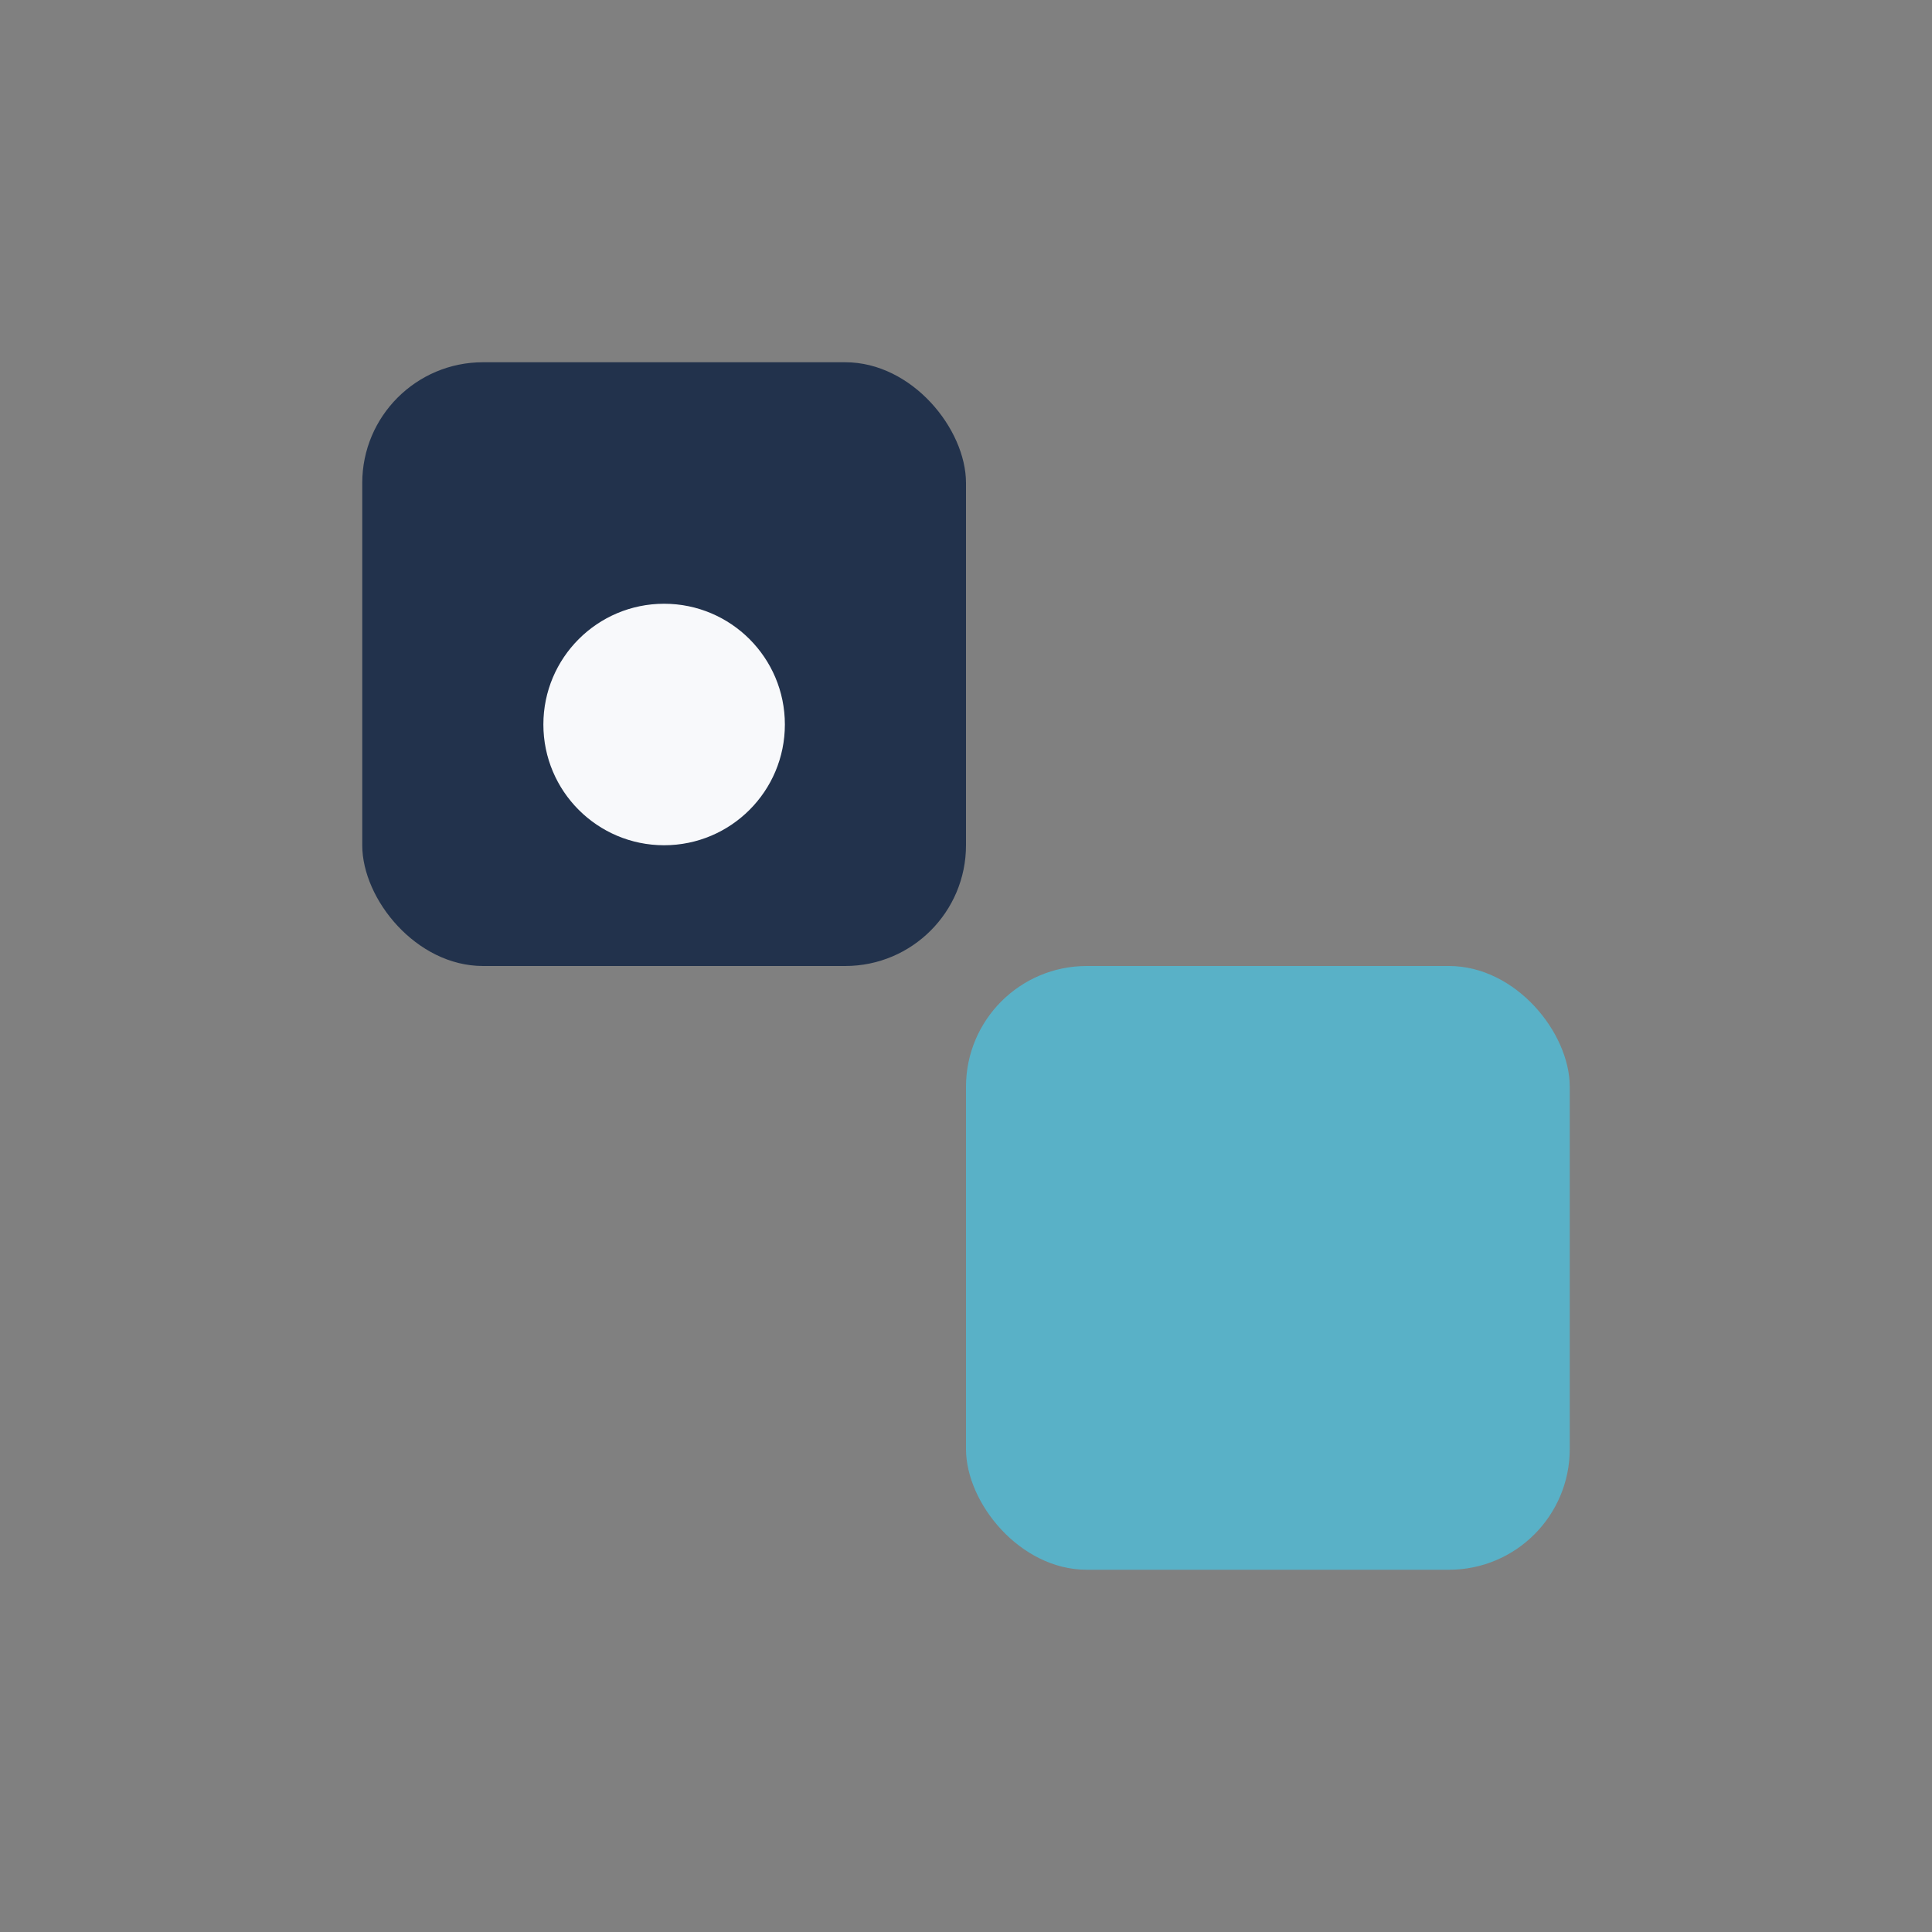
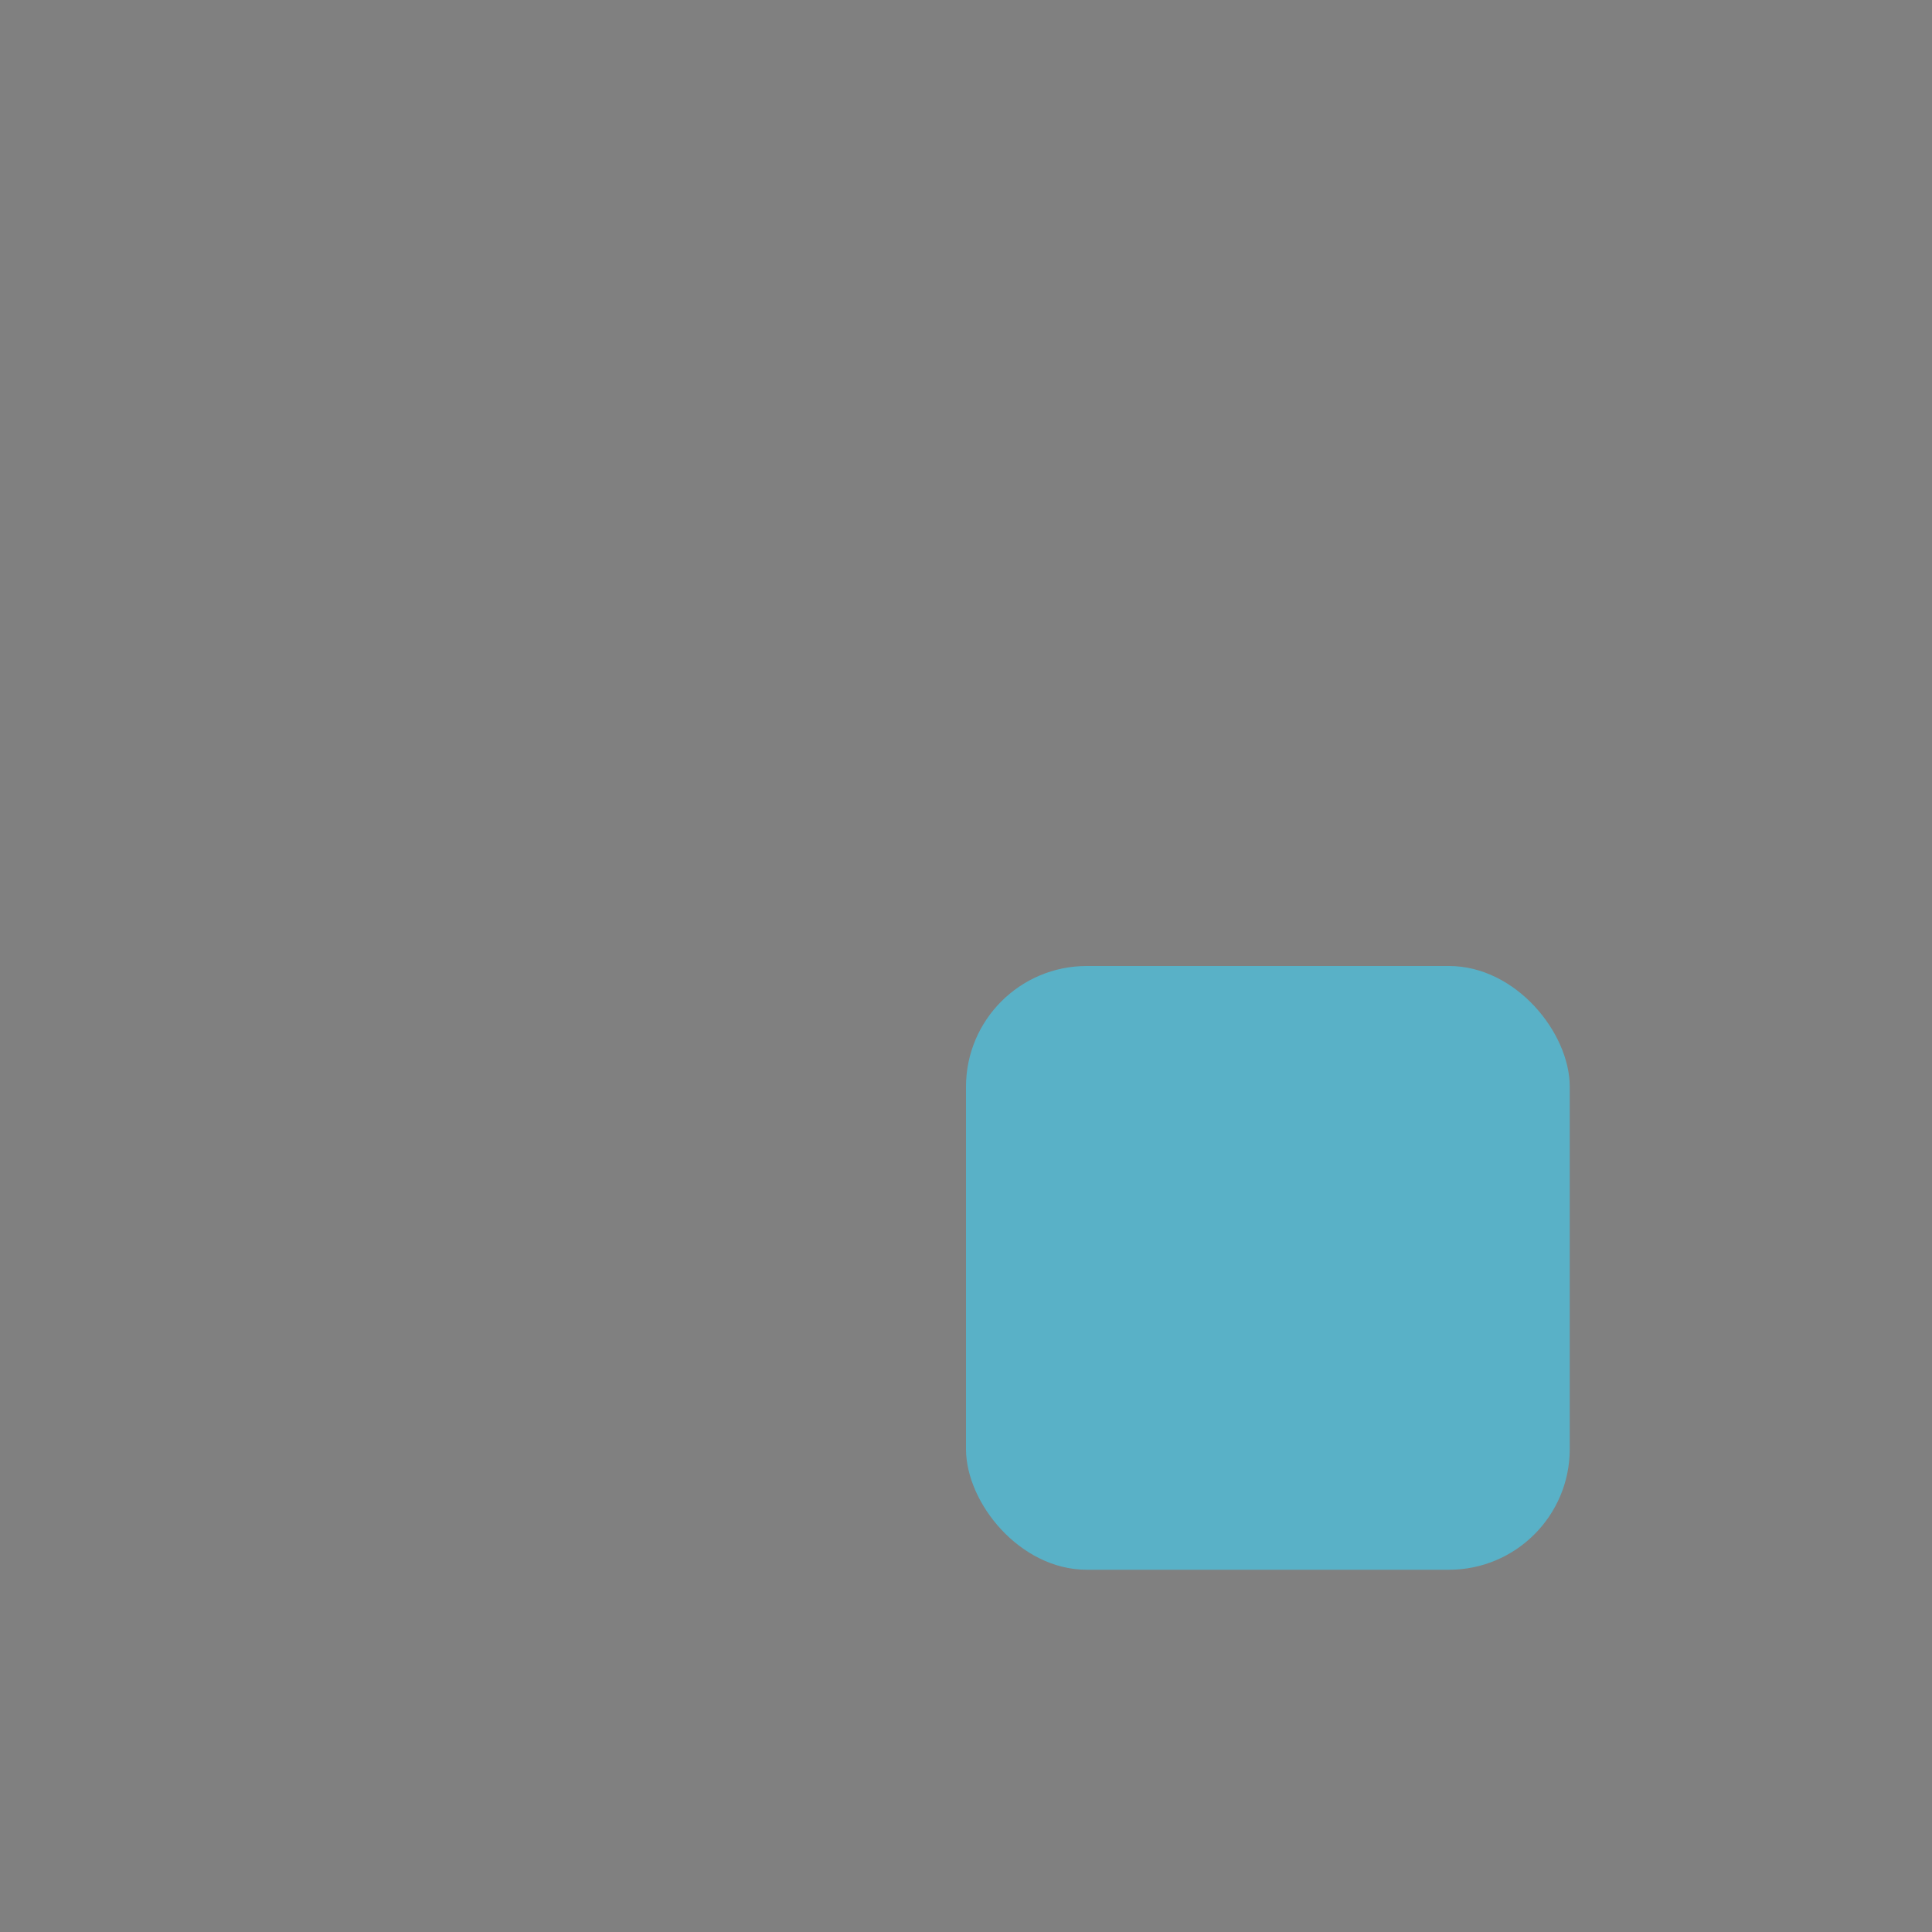
<svg xmlns="http://www.w3.org/2000/svg" width="32" height="32" viewBox="0 0 32 32">
  <rect x="0" y="0" width="32" height="32" fill="#808080" stroke="none" />
-   <rect x="6" y="6" width="10" height="10" rx="2" fill="#22324C" />
  <rect x="16" y="16" width="10" height="10" rx="2" fill="#59B1C7" />
-   <circle cx="11" cy="12" r="2" fill="#F8F9FB" />
</svg>